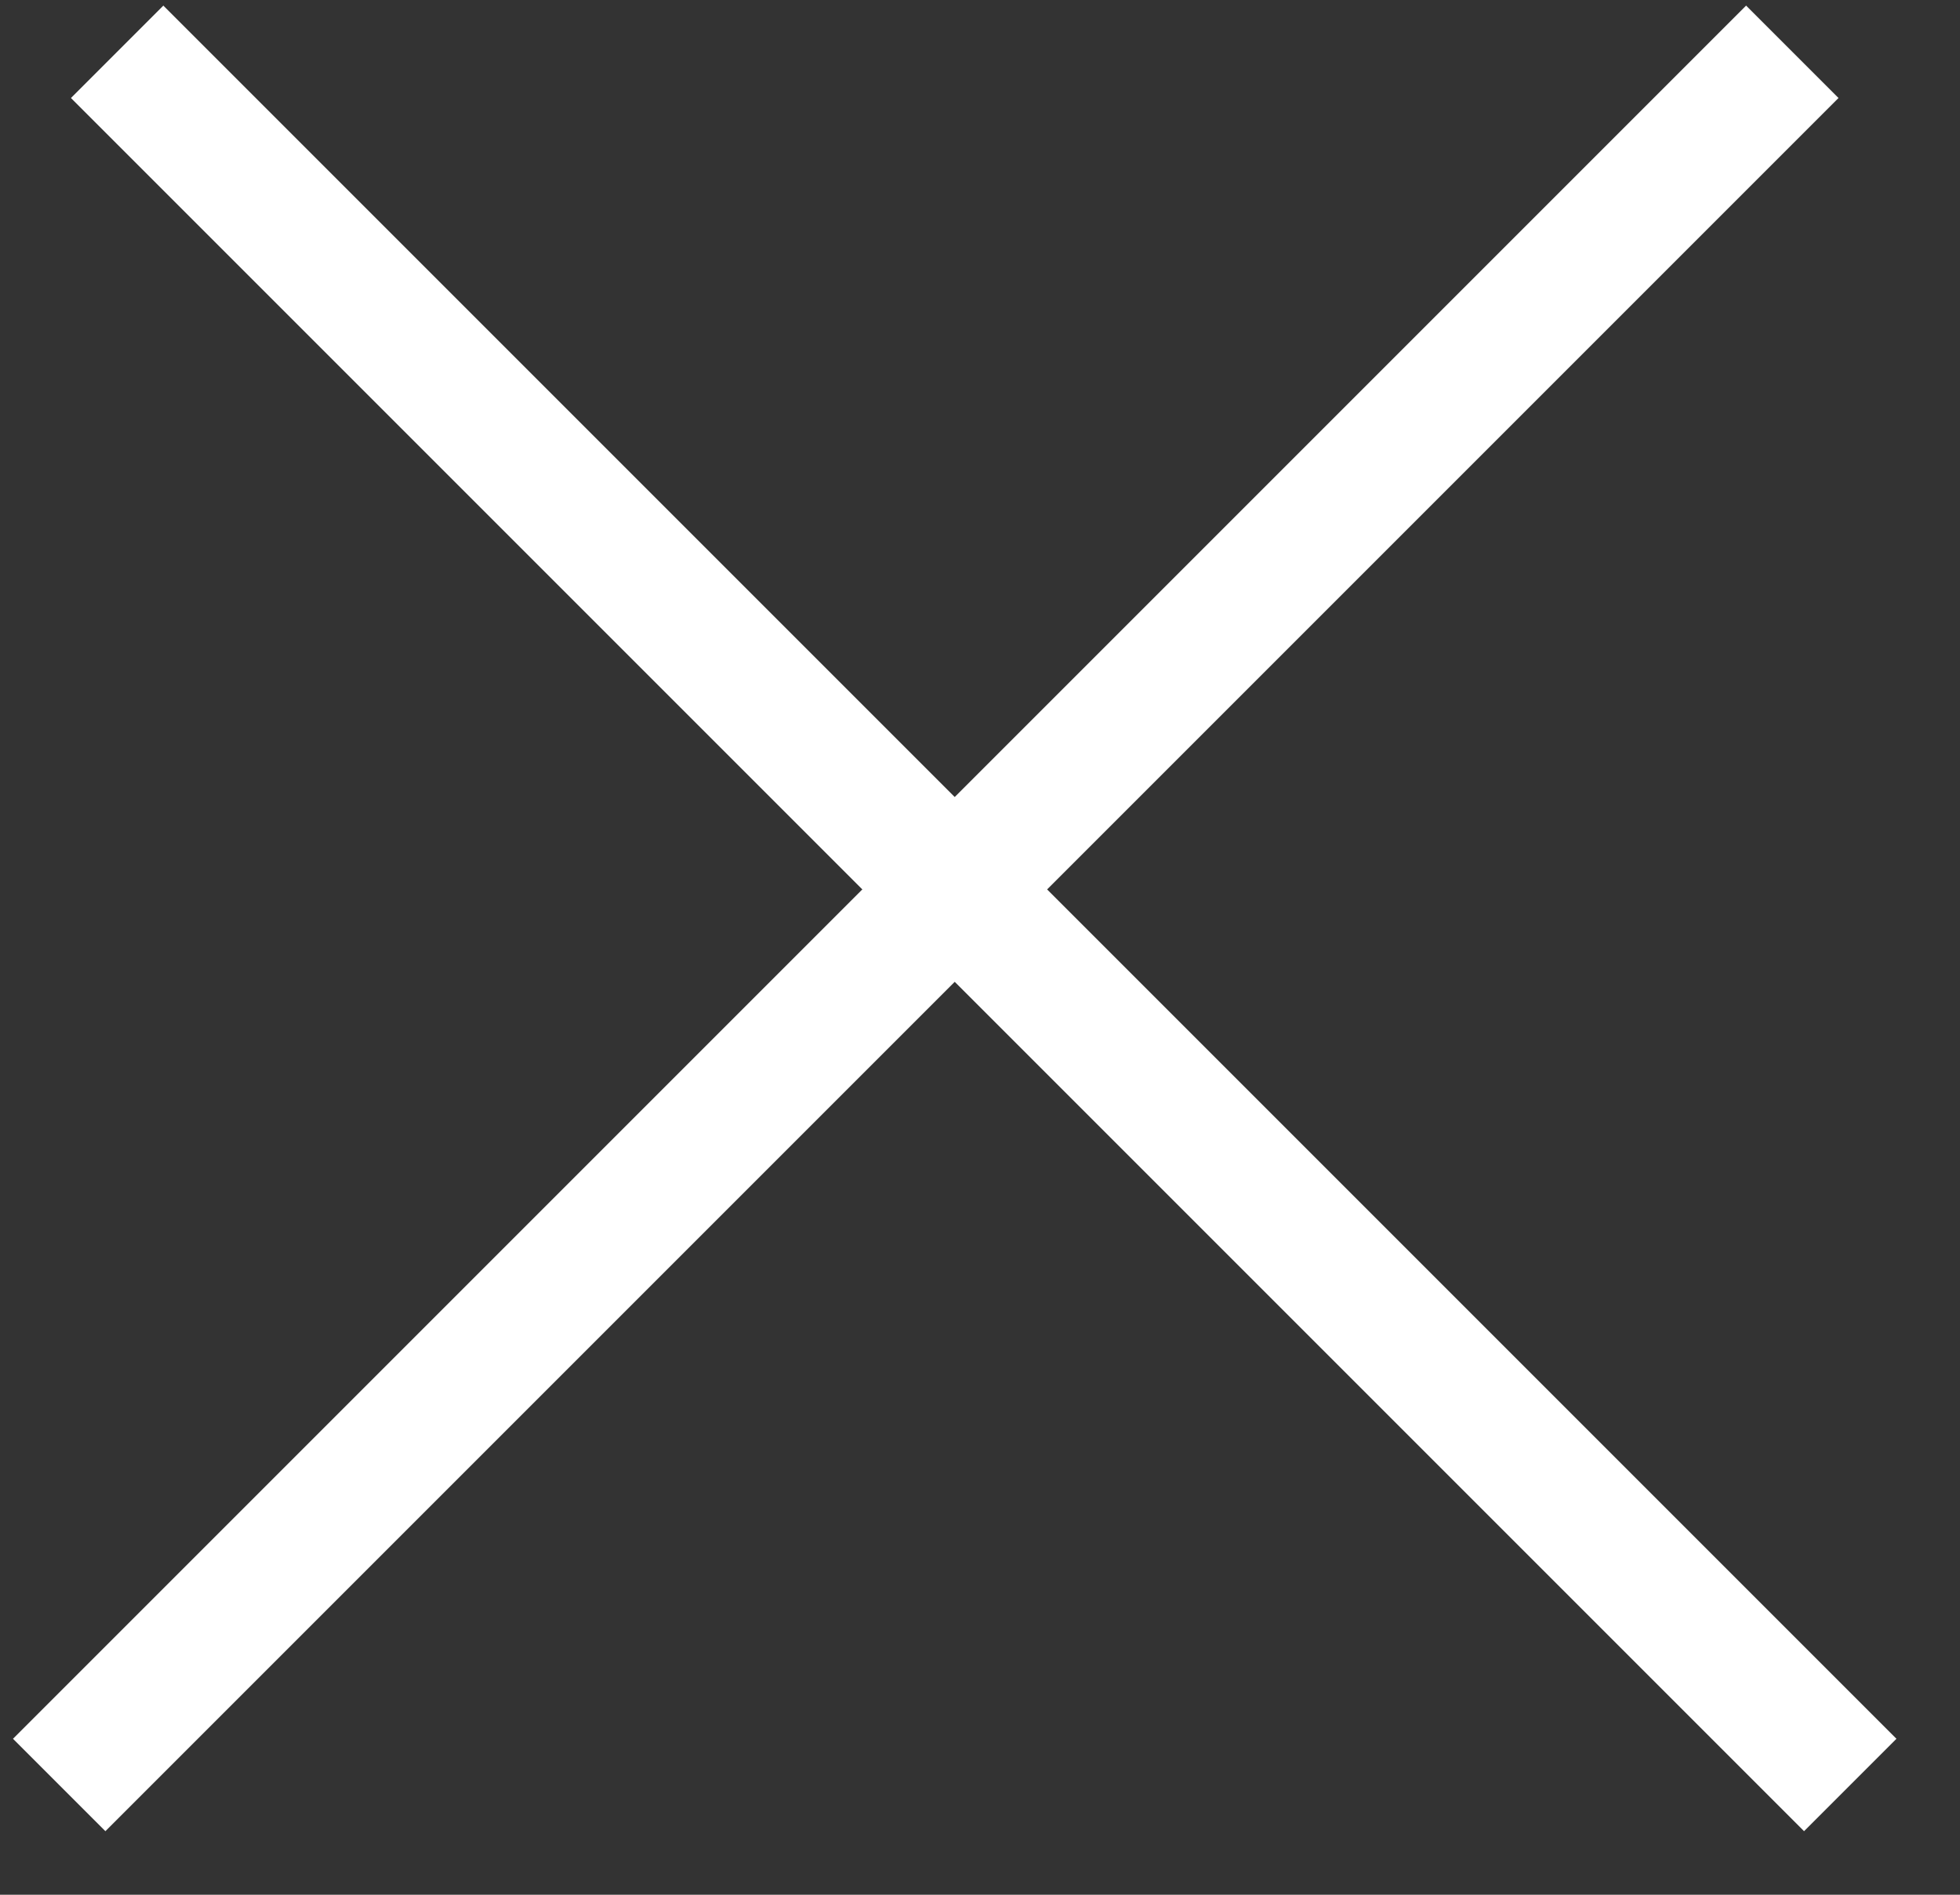
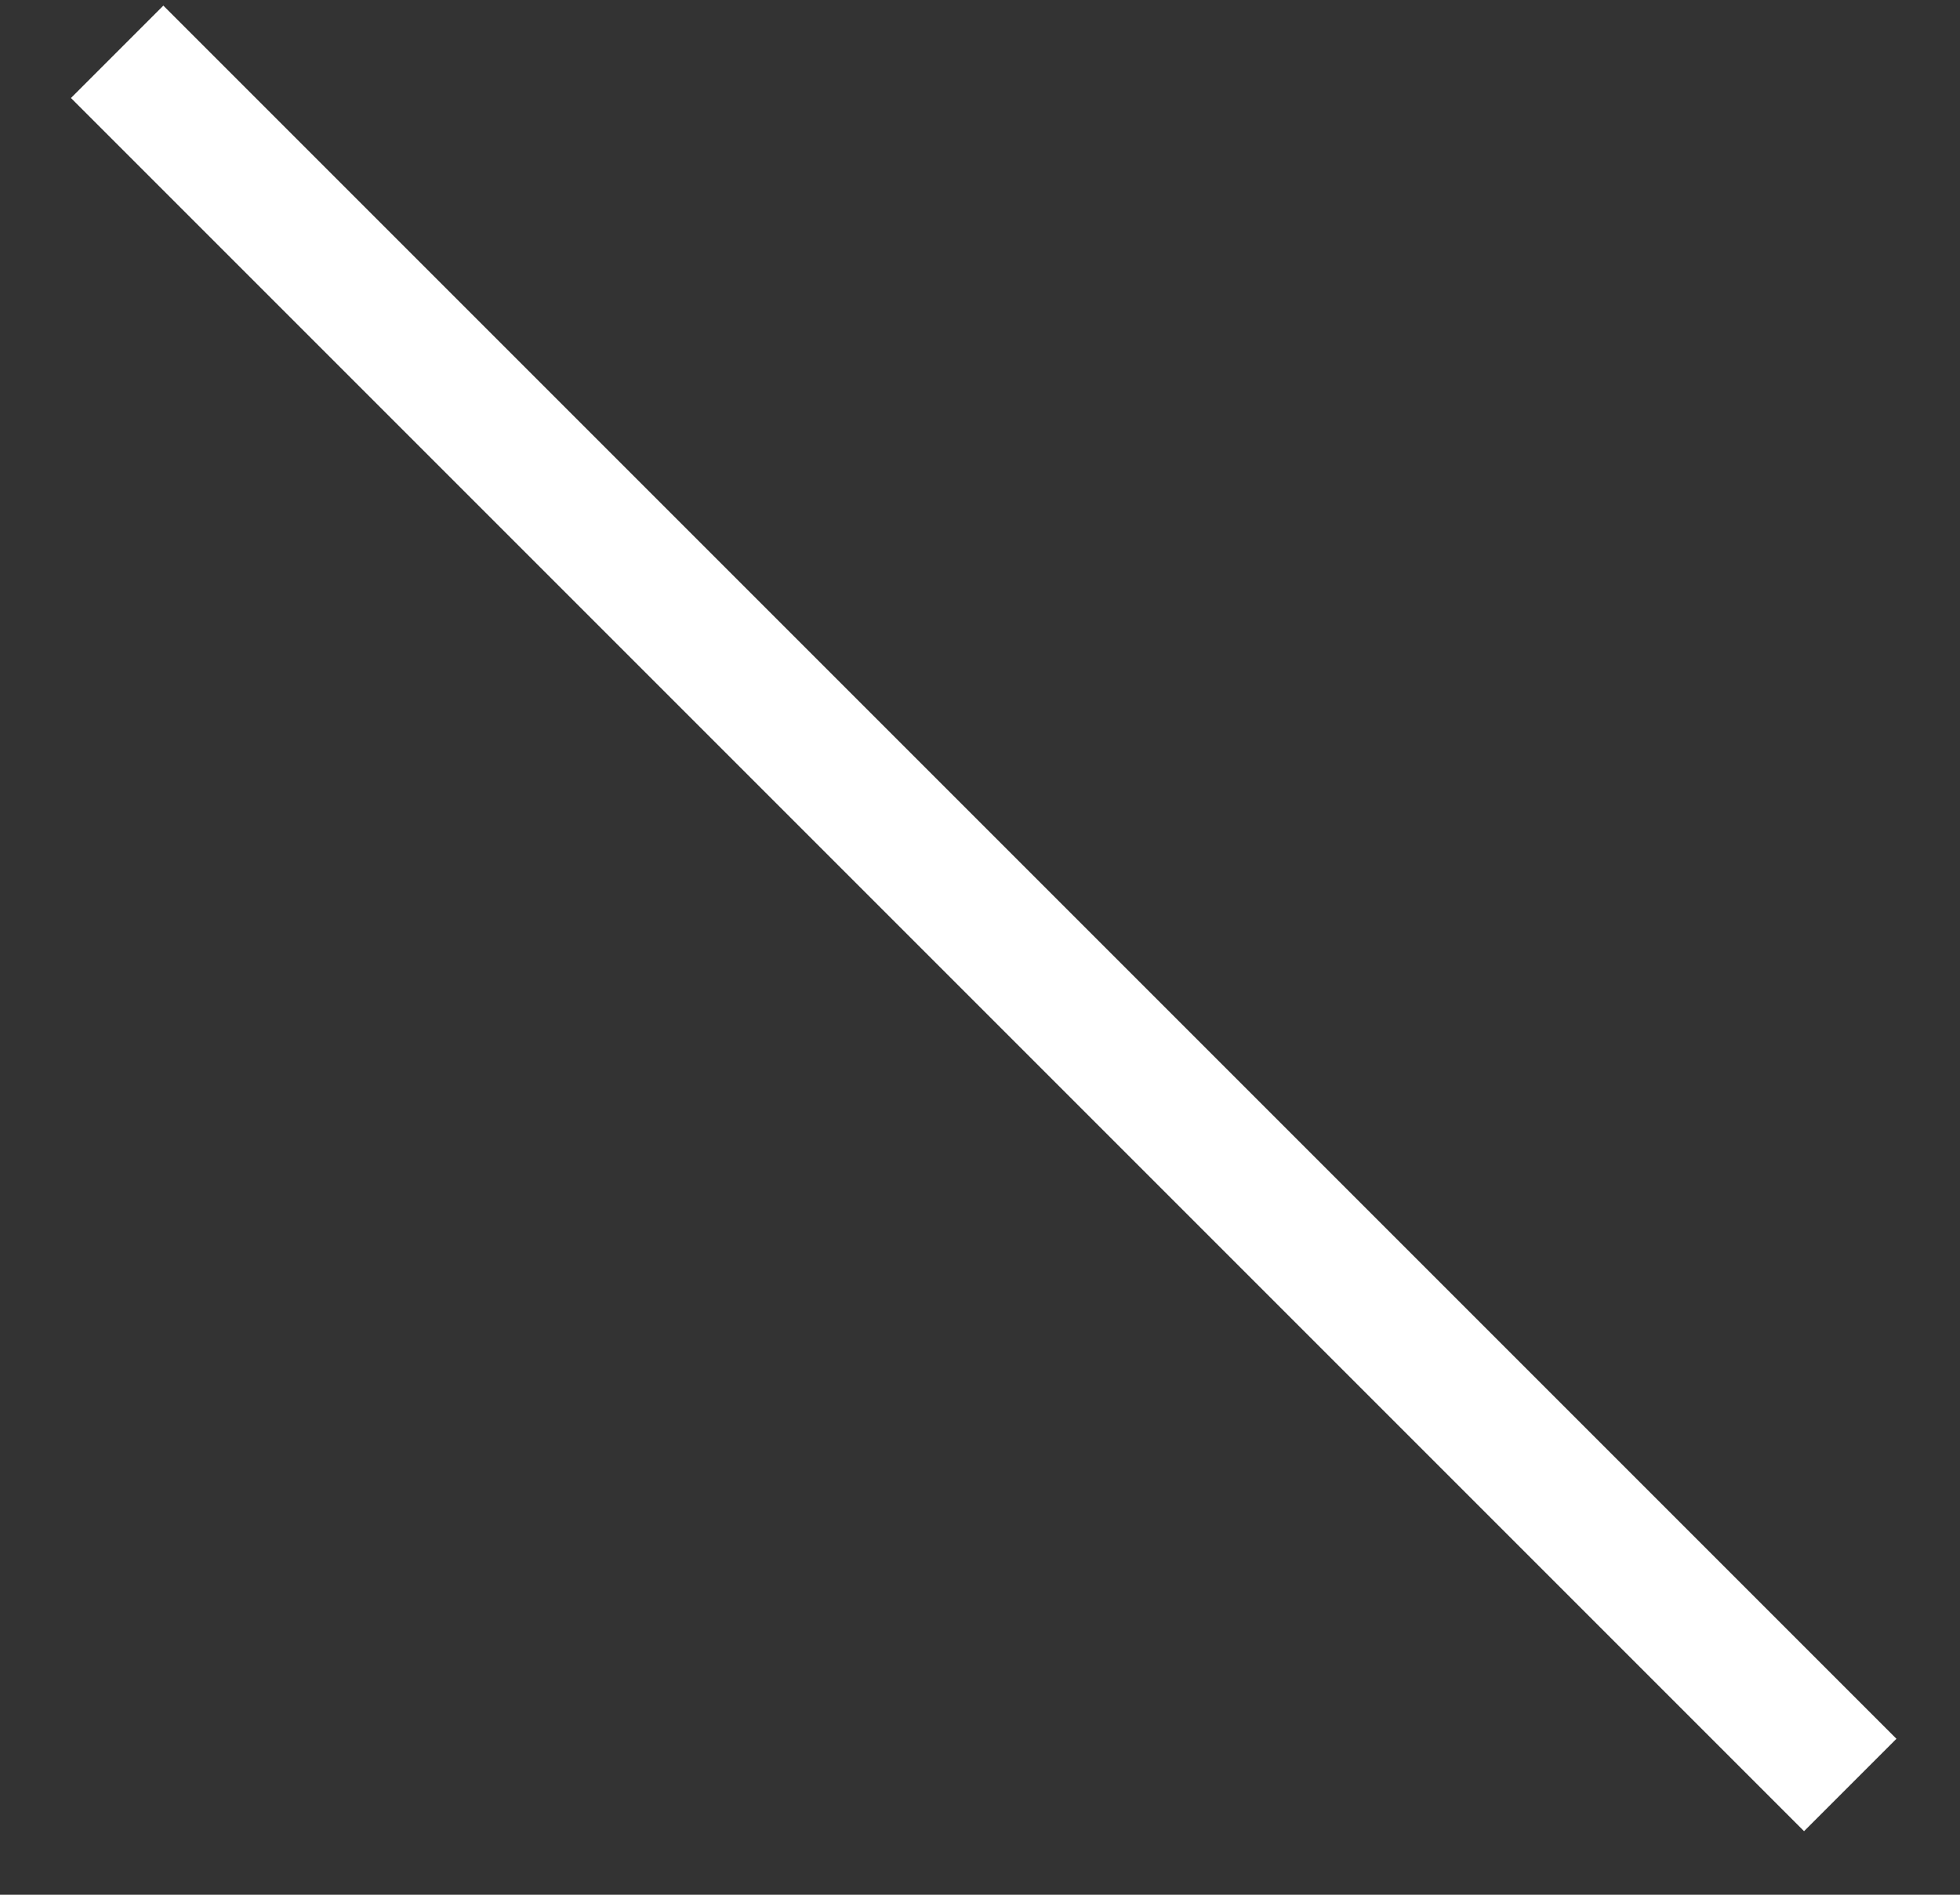
<svg xmlns="http://www.w3.org/2000/svg" width="30px" height="29px" viewBox="0 0 30 29" version="1.1">
  <rect x="0" y="0" width="30" height="29" fill="#333333" stroke="none" />
  <title>Group 2</title>
  <g id="Page-1" stroke="none" stroke-width="1" fill="none" fill-rule="evenodd" stroke-linecap="square">
    <g id="Menu_who-we-are-selected" transform="translate(-1349, -44)" fill-rule="nonzero" stroke="#FFFFFF" stroke-width="2">
      <g id="Group-2" transform="translate(1350, 45)">
        <line x1="1.5" y1="0.5" x2="26.613" y2="25.613" id="Line" />
-         <line x1="25.726" y1="0.5" x2="0.613" y2="25.613" id="Line" />
      </g>
    </g>
  </g>
</svg>